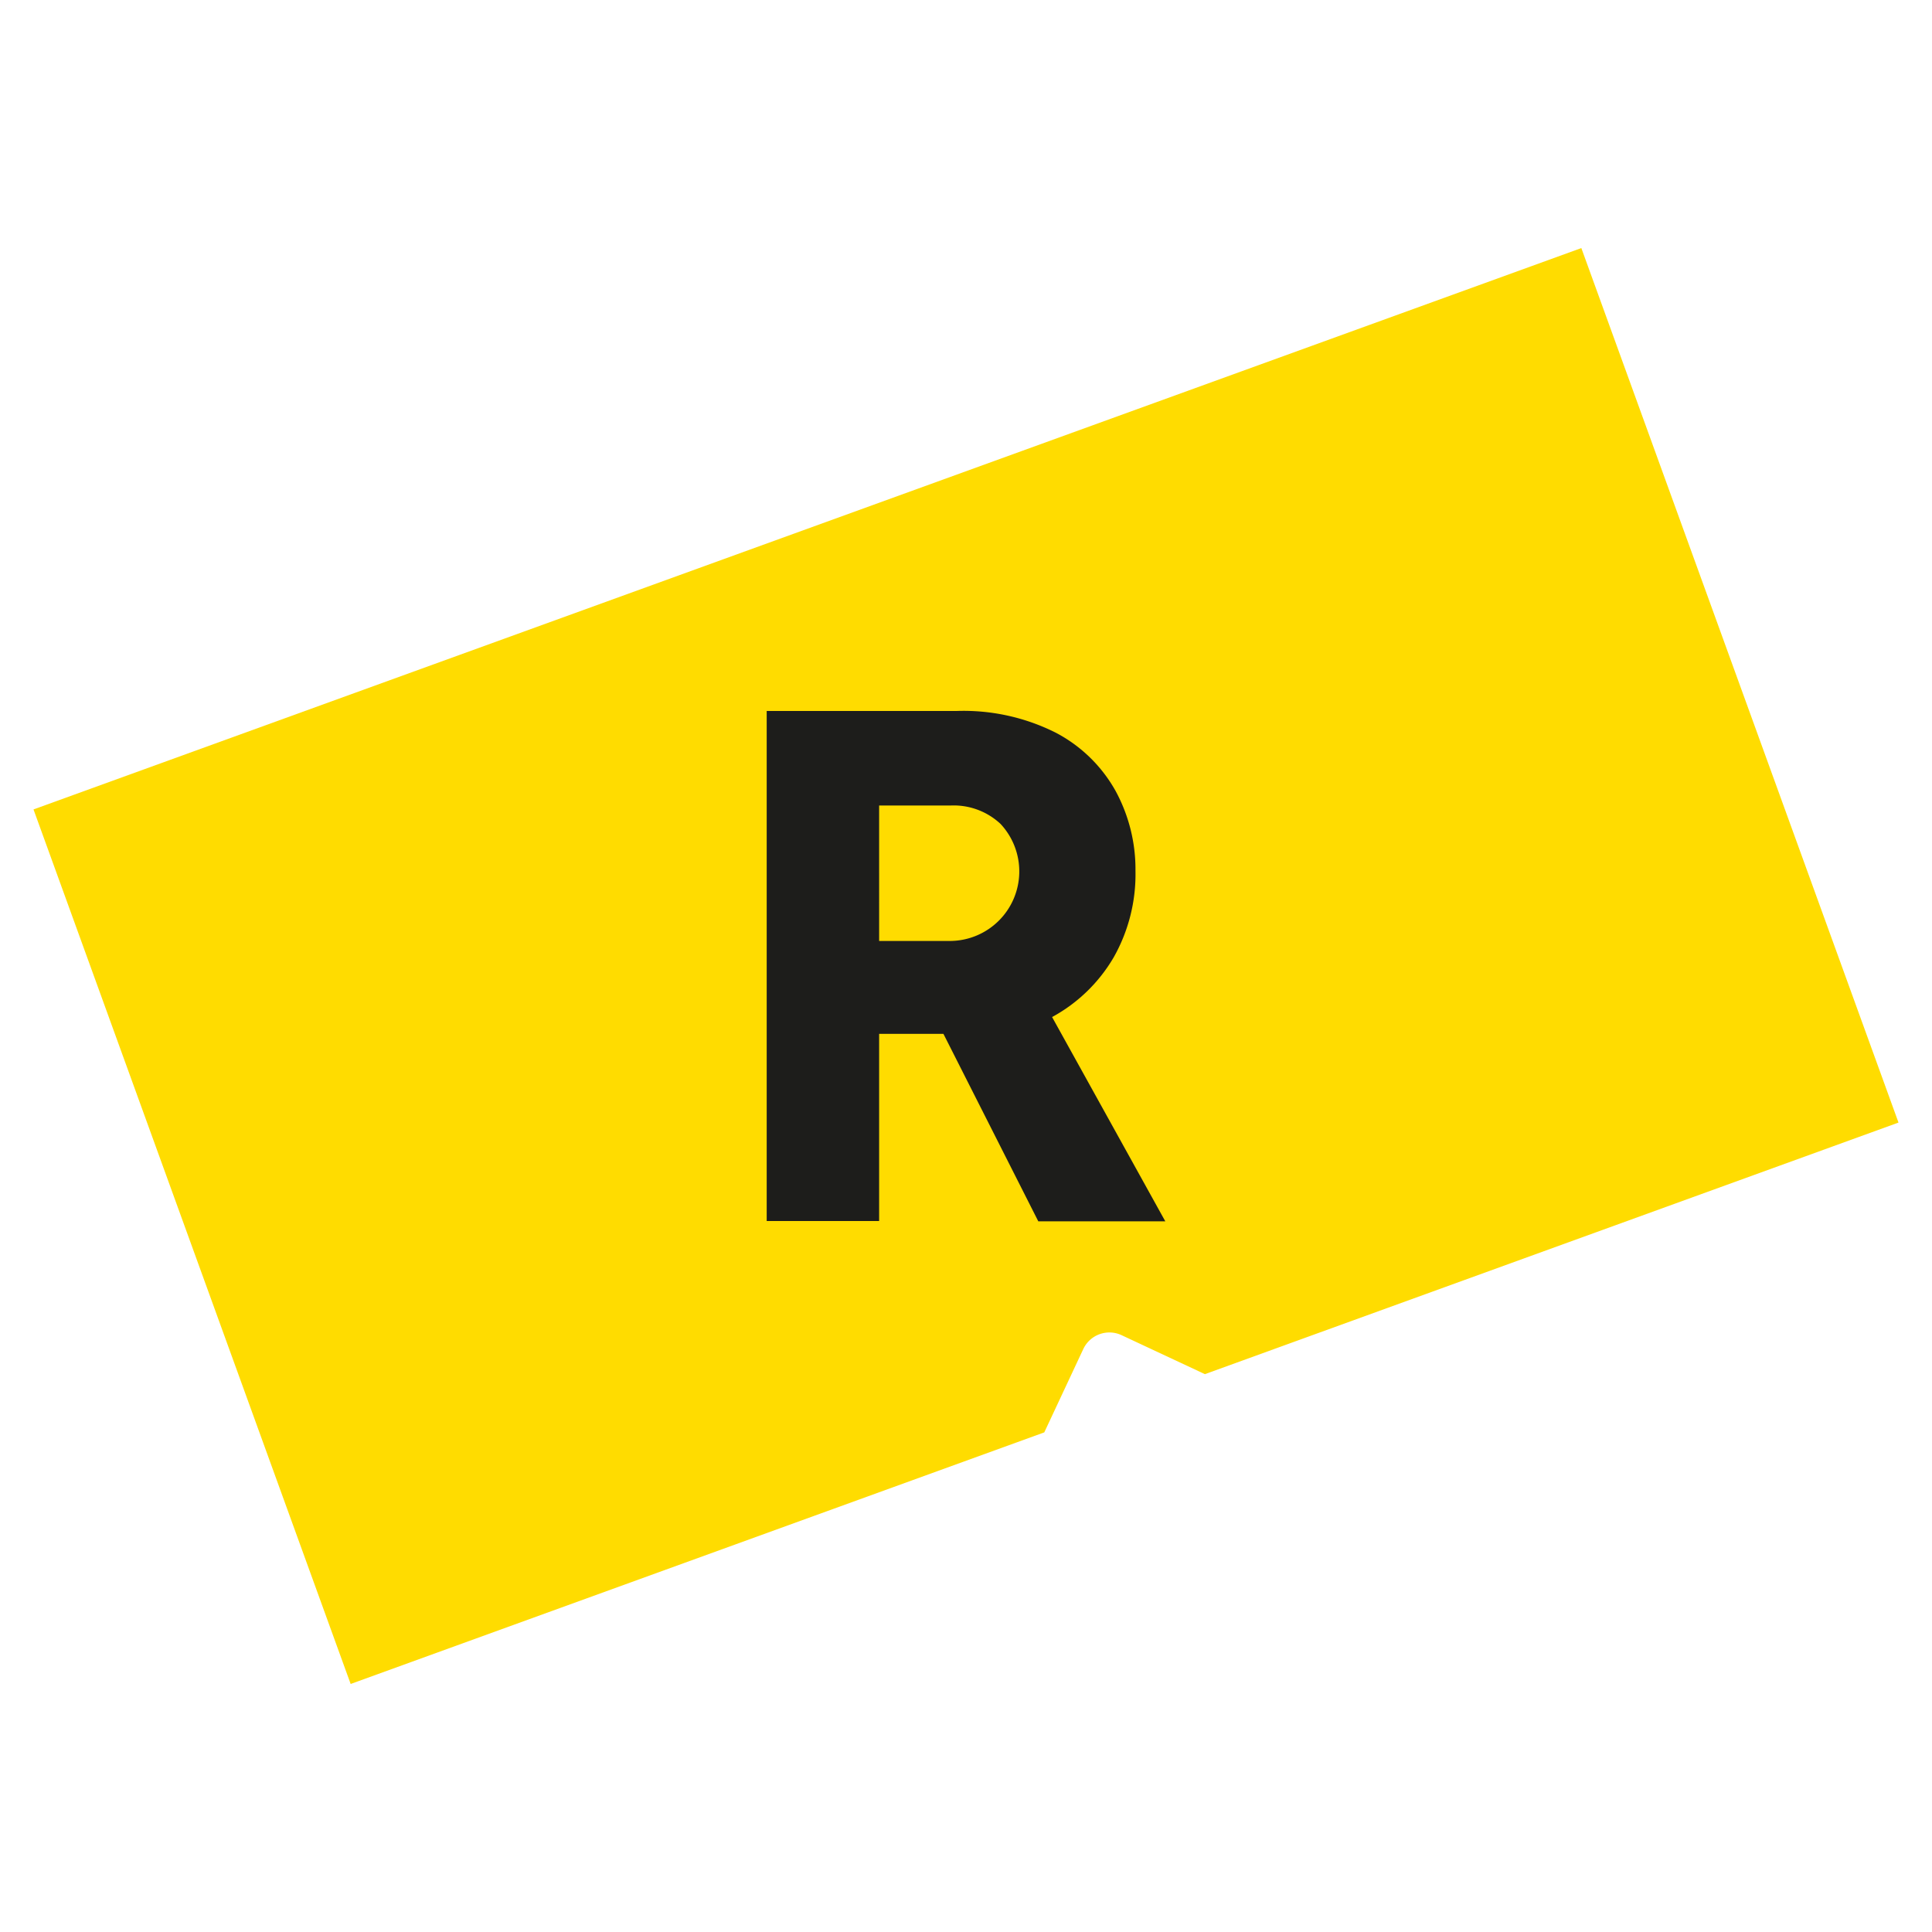
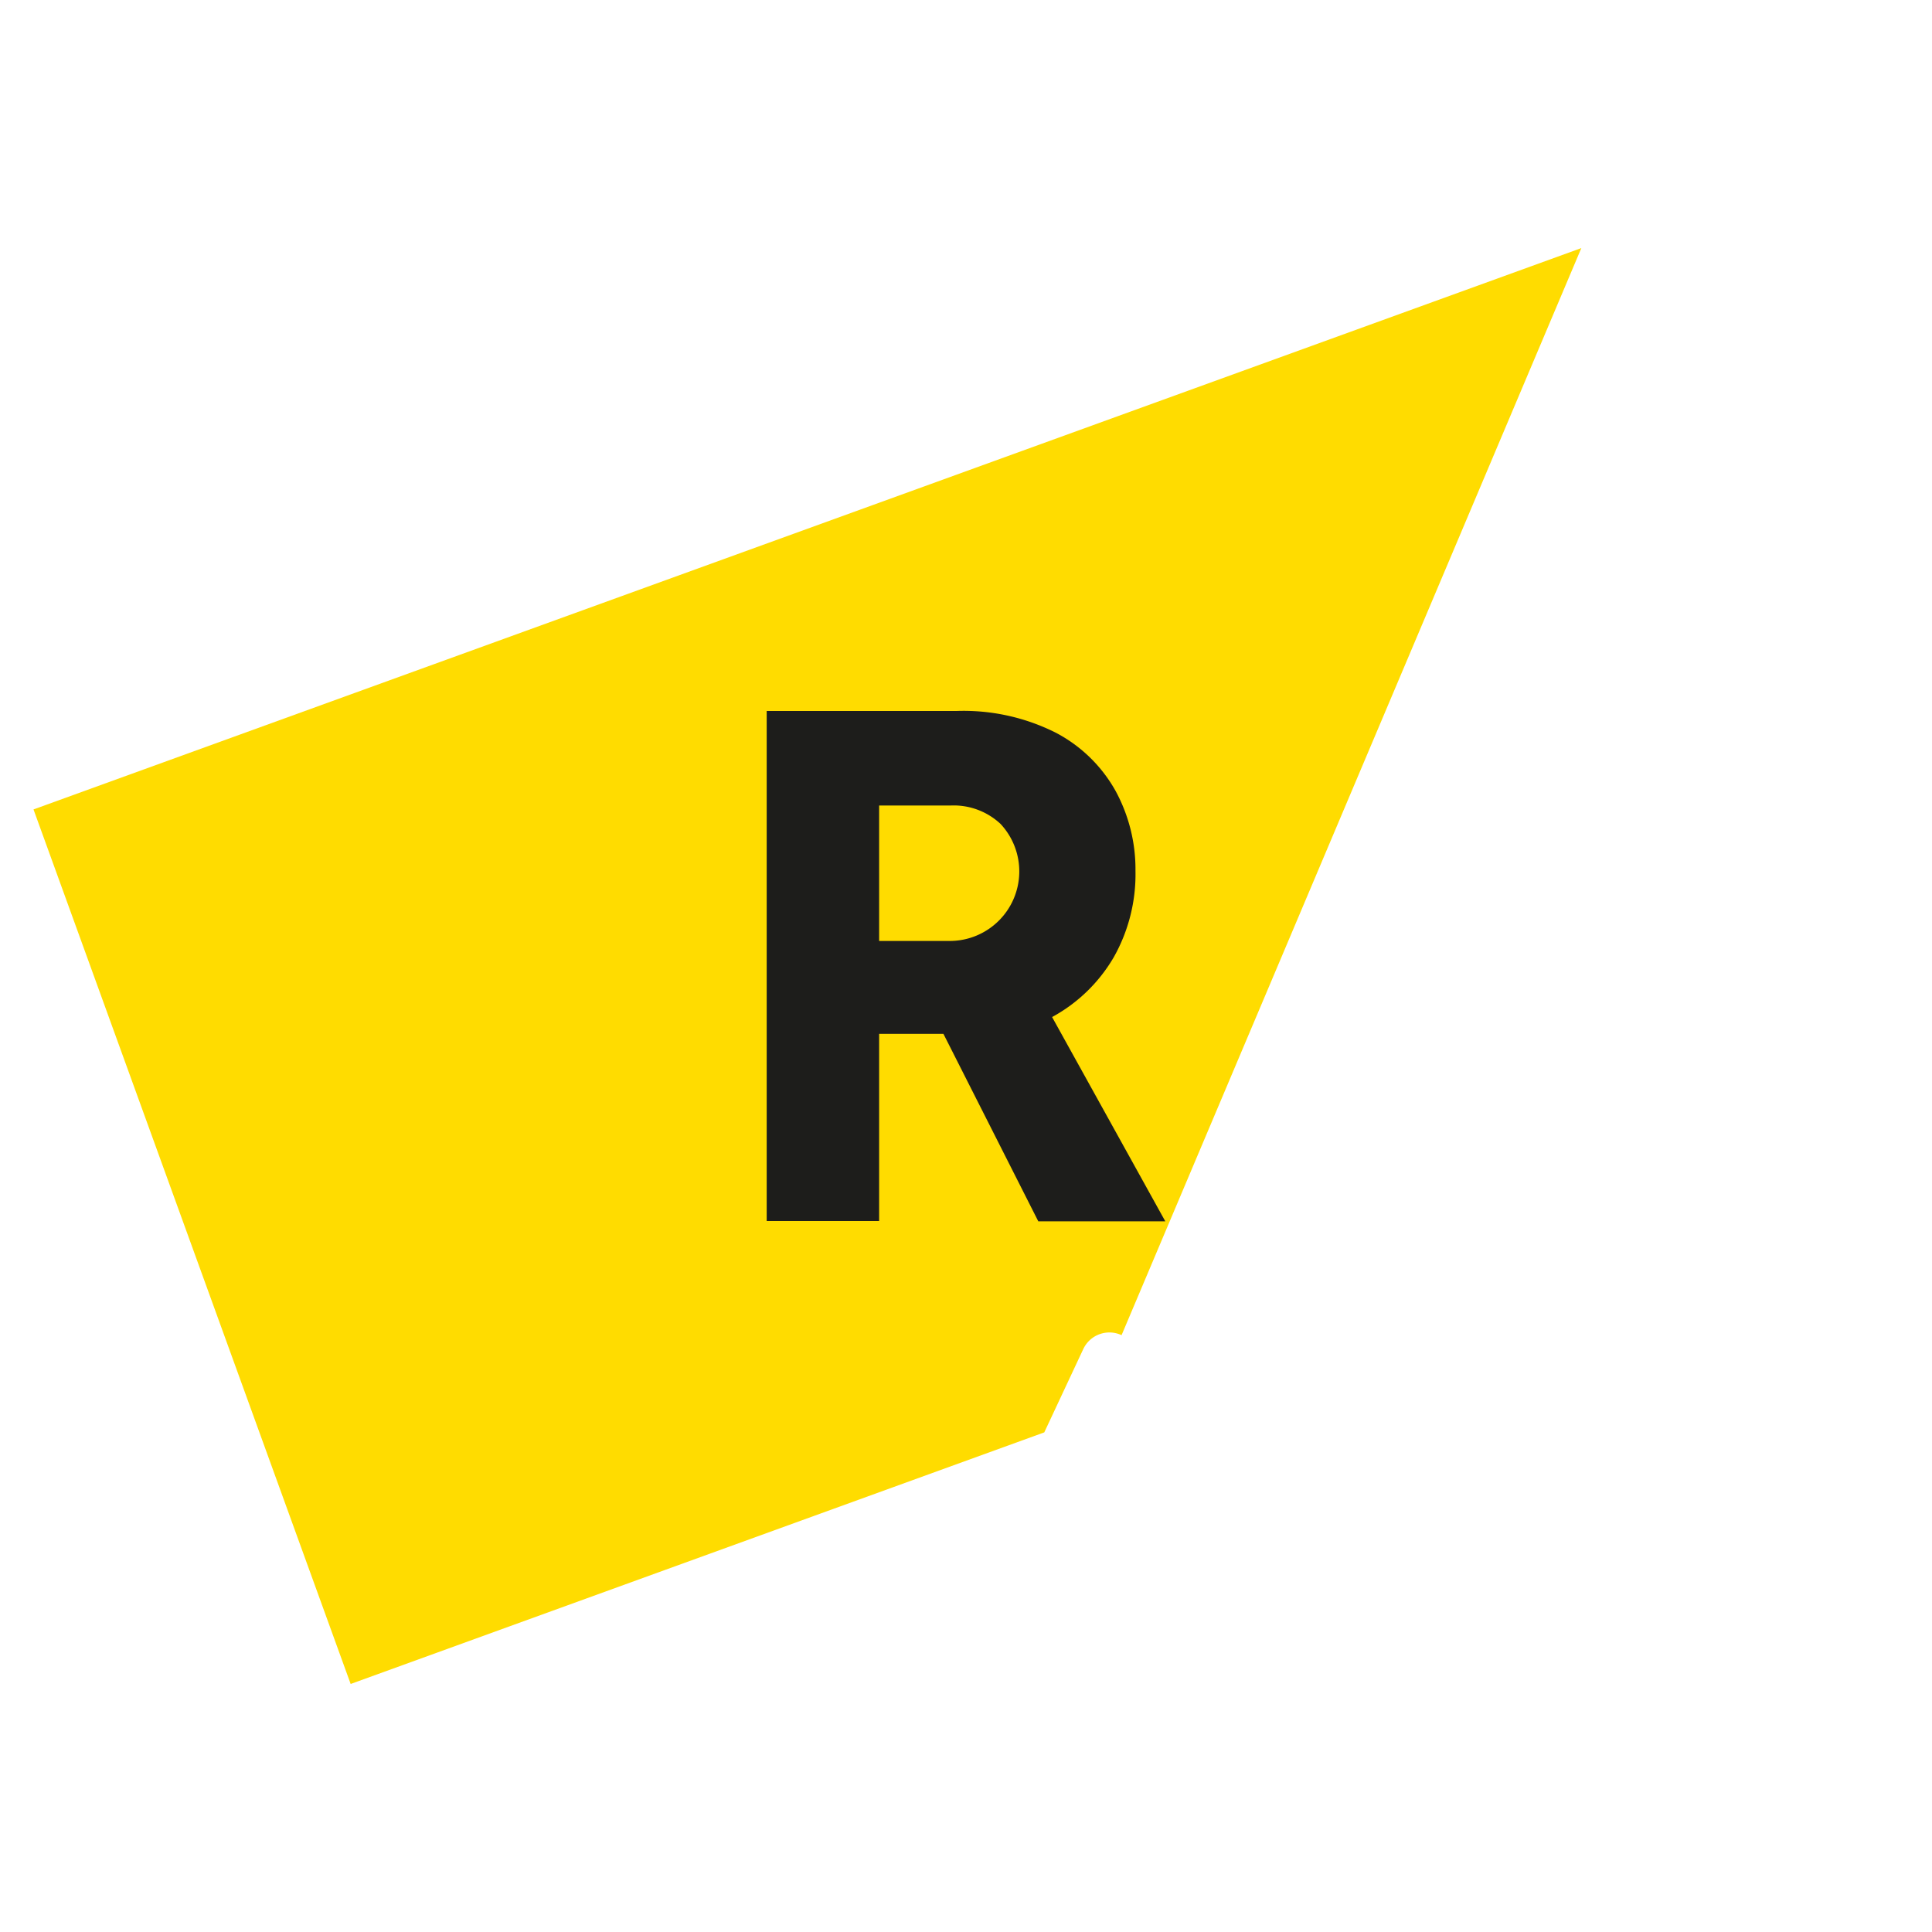
<svg xmlns="http://www.w3.org/2000/svg" width="50" height="50">
  <svg width="50" height="50" viewBox="0 0 50 50">
    <defs>
      <clipPath id="SvgjsClipPath1007">
-         <path d="M0 0h50v50H0z" />
-       </clipPath>
+         </clipPath>
    </defs>
    <g id="SvgjsG1006" data-name="Artboard 2" clip-path="url(#clip-Artboard_2)">
-       <path id="SvgjsPath1005" data-name="Path 29" d="m.867 20.948 8.208 22.633 17.951-6.511 1.009-2.156a.746.746 0 0 1 .991-.36l2.157 1.009 17.95-6.511L40.925 6.42Z" fill="#ffdc00" />
+       <path id="SvgjsPath1005" data-name="Path 29" d="m.867 20.948 8.208 22.633 17.951-6.511 1.009-2.156a.746.746 0 0 1 .991-.36L40.925 6.42Z" fill="#ffdc00" />
      <path id="SvgjsPath1004" data-name="Path 30" d="M19.842 31.6V18.4h4.91a5.312 5.312 0 0 1 2.575.564 3.78 3.78 0 0 1 1.544 1.505 4.245 4.245 0 0 1 .515 2.07 4.366 4.366 0 0 1-.564 2.237 4.128 4.128 0 0 1-1.594 1.545l2.93 5.287h-3.287l-2.455-4.852h-1.664V31.6Zm2.91-7.248h1.842a1.8 1.8 0 0 0 1.3-3.029 1.773 1.773 0 0 0-1.3-.476h-1.842Z" fill="#1d1d1b" />
    </g>
  </svg>
  <style>@media (prefers-color-scheme:light){:root{filter:none}}@media (prefers-color-scheme:dark){:root{filter:none}}</style>
</svg>